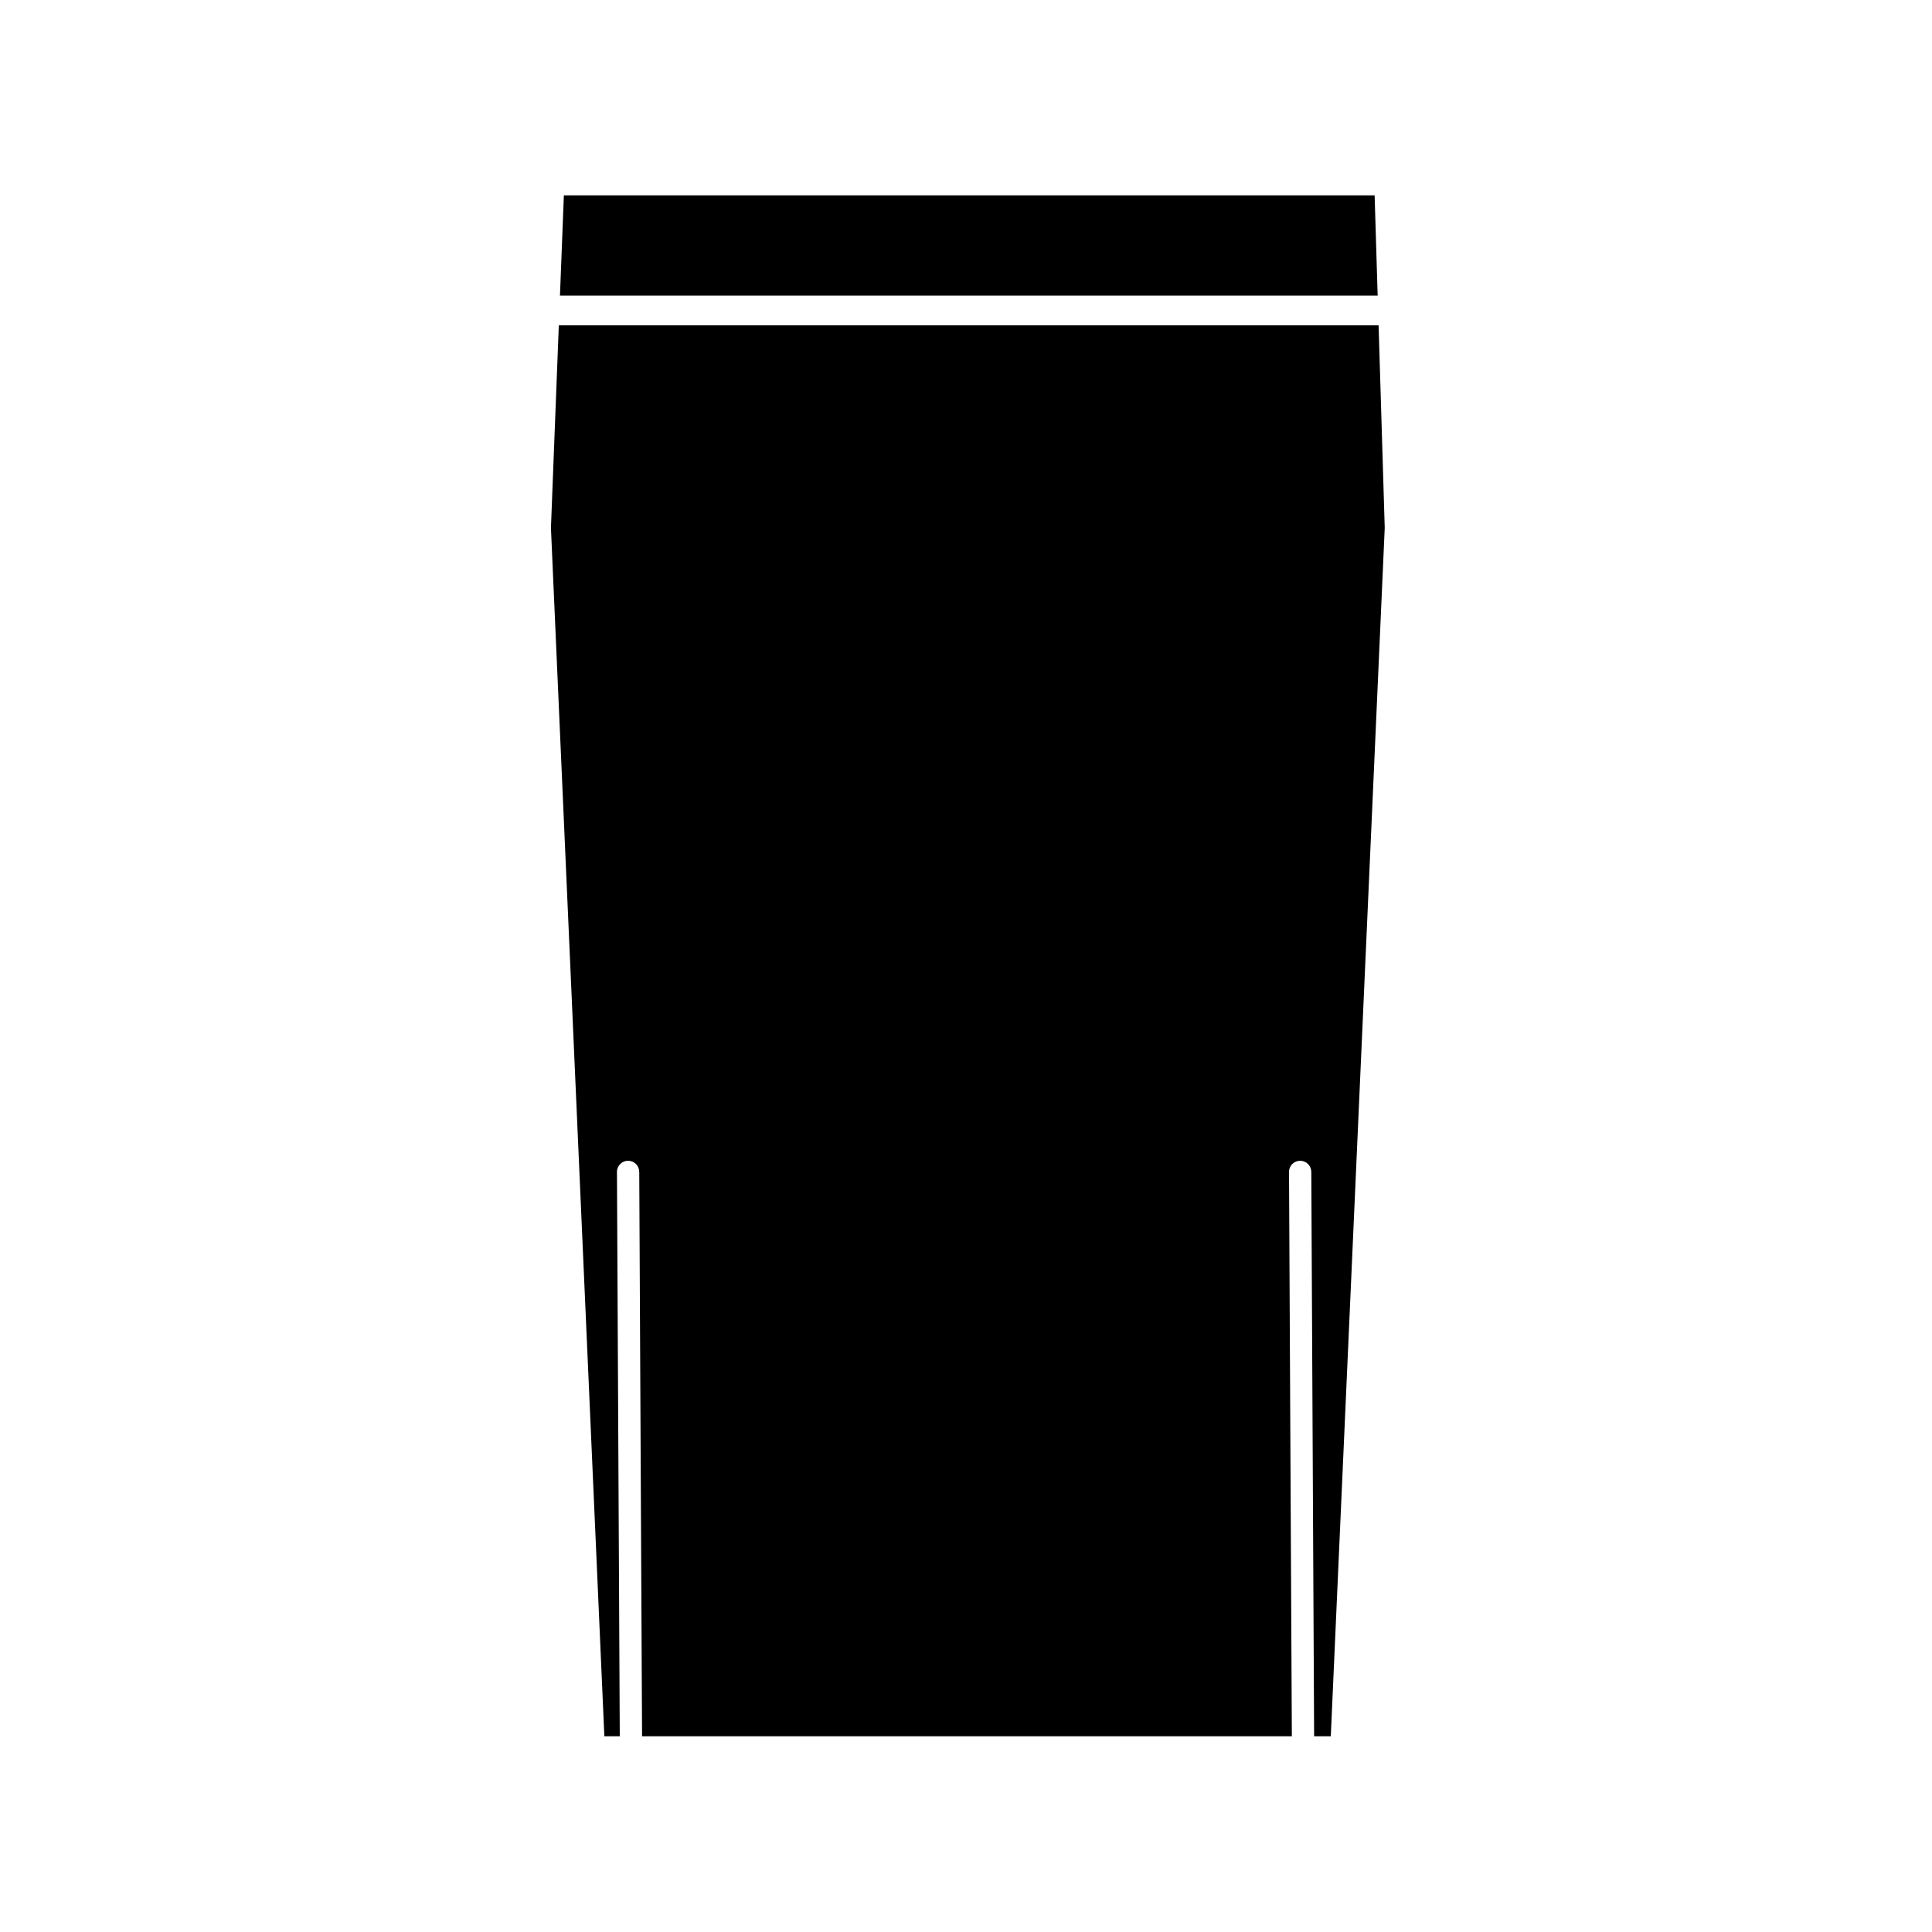
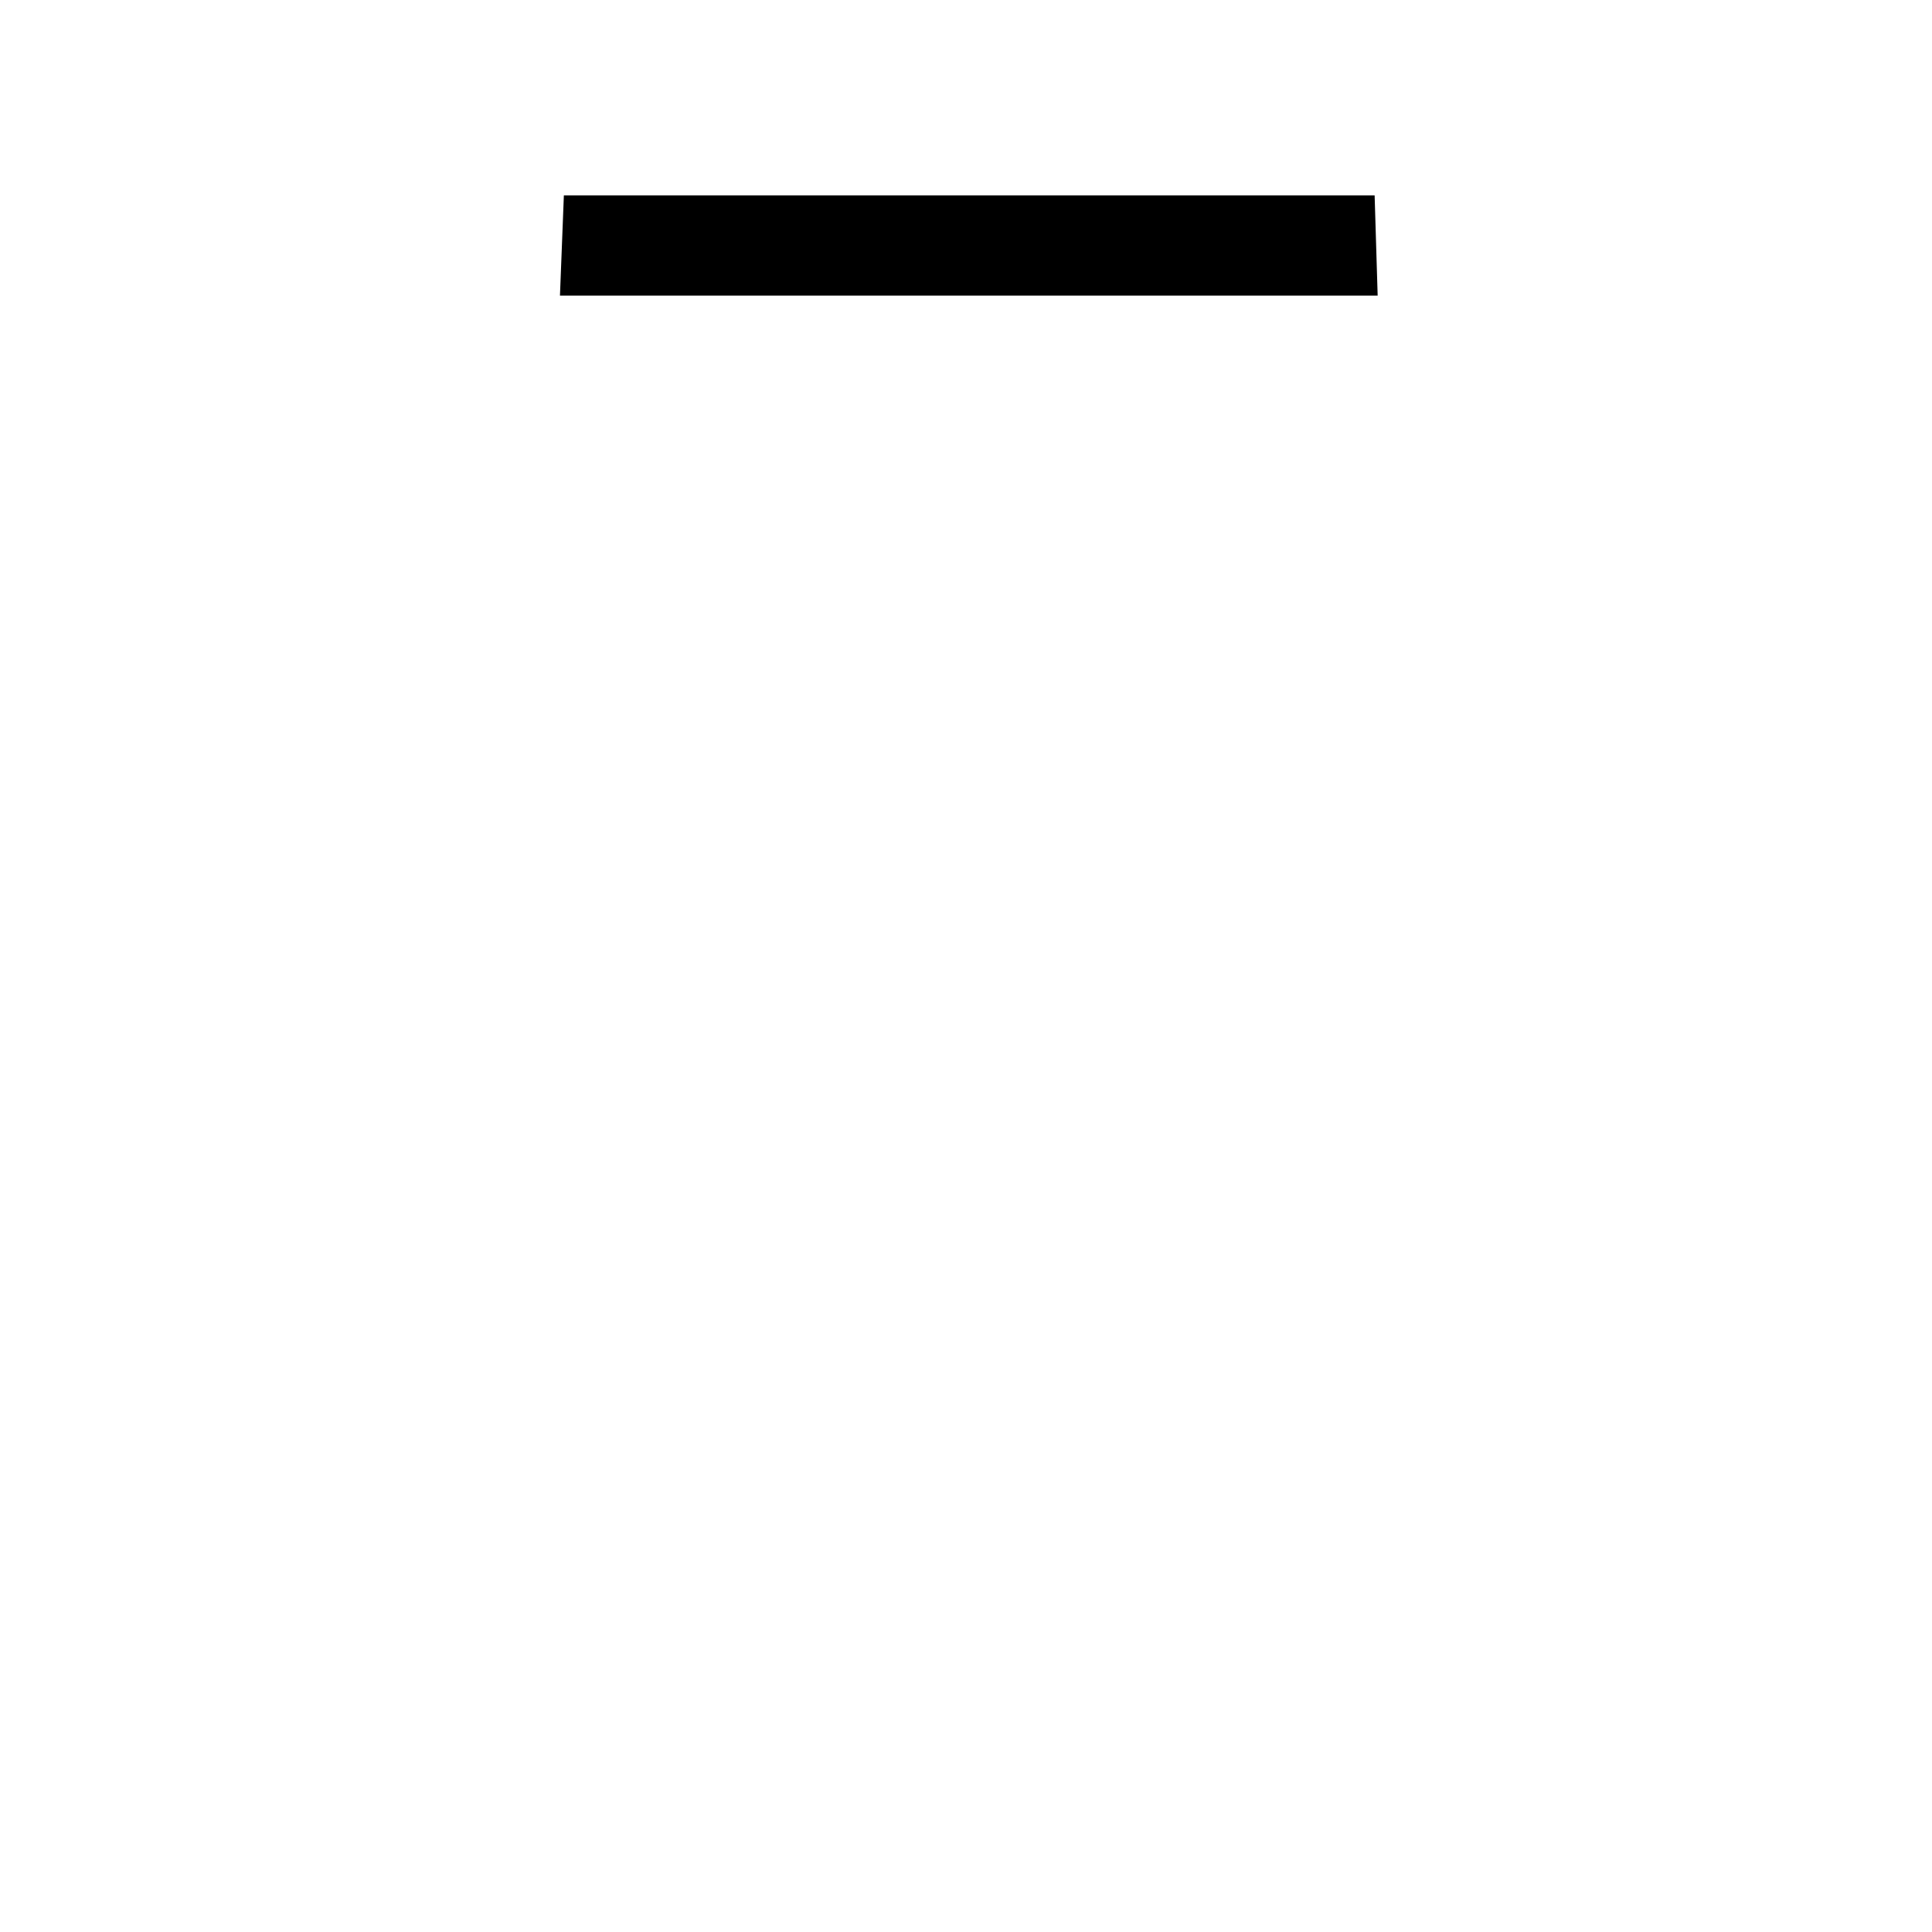
<svg xmlns="http://www.w3.org/2000/svg" fill="#000000" width="800px" height="800px" version="1.1" viewBox="144 144 512 512">
  <g>
    <path d="m508.29 195.78h-214.86l-1.035 26.566h216.7z" />
-     <path d="m509.34 230.21h-217.25l-2.086 53.688 14.156 320.23h4.086l-0.746-149.55c-0.008-1.629 1.309-2.957 2.938-2.965h0.016c1.625 0 2.941 1.312 2.953 2.938l0.746 149.58h172.2l-0.75-149.55c-0.008-1.629 1.309-2.957 2.938-2.965h0.016c1.625 0 2.941 1.312 2.953 2.938l0.746 149.58h4.418l14.297-320.25z" />
  </g>
</svg>